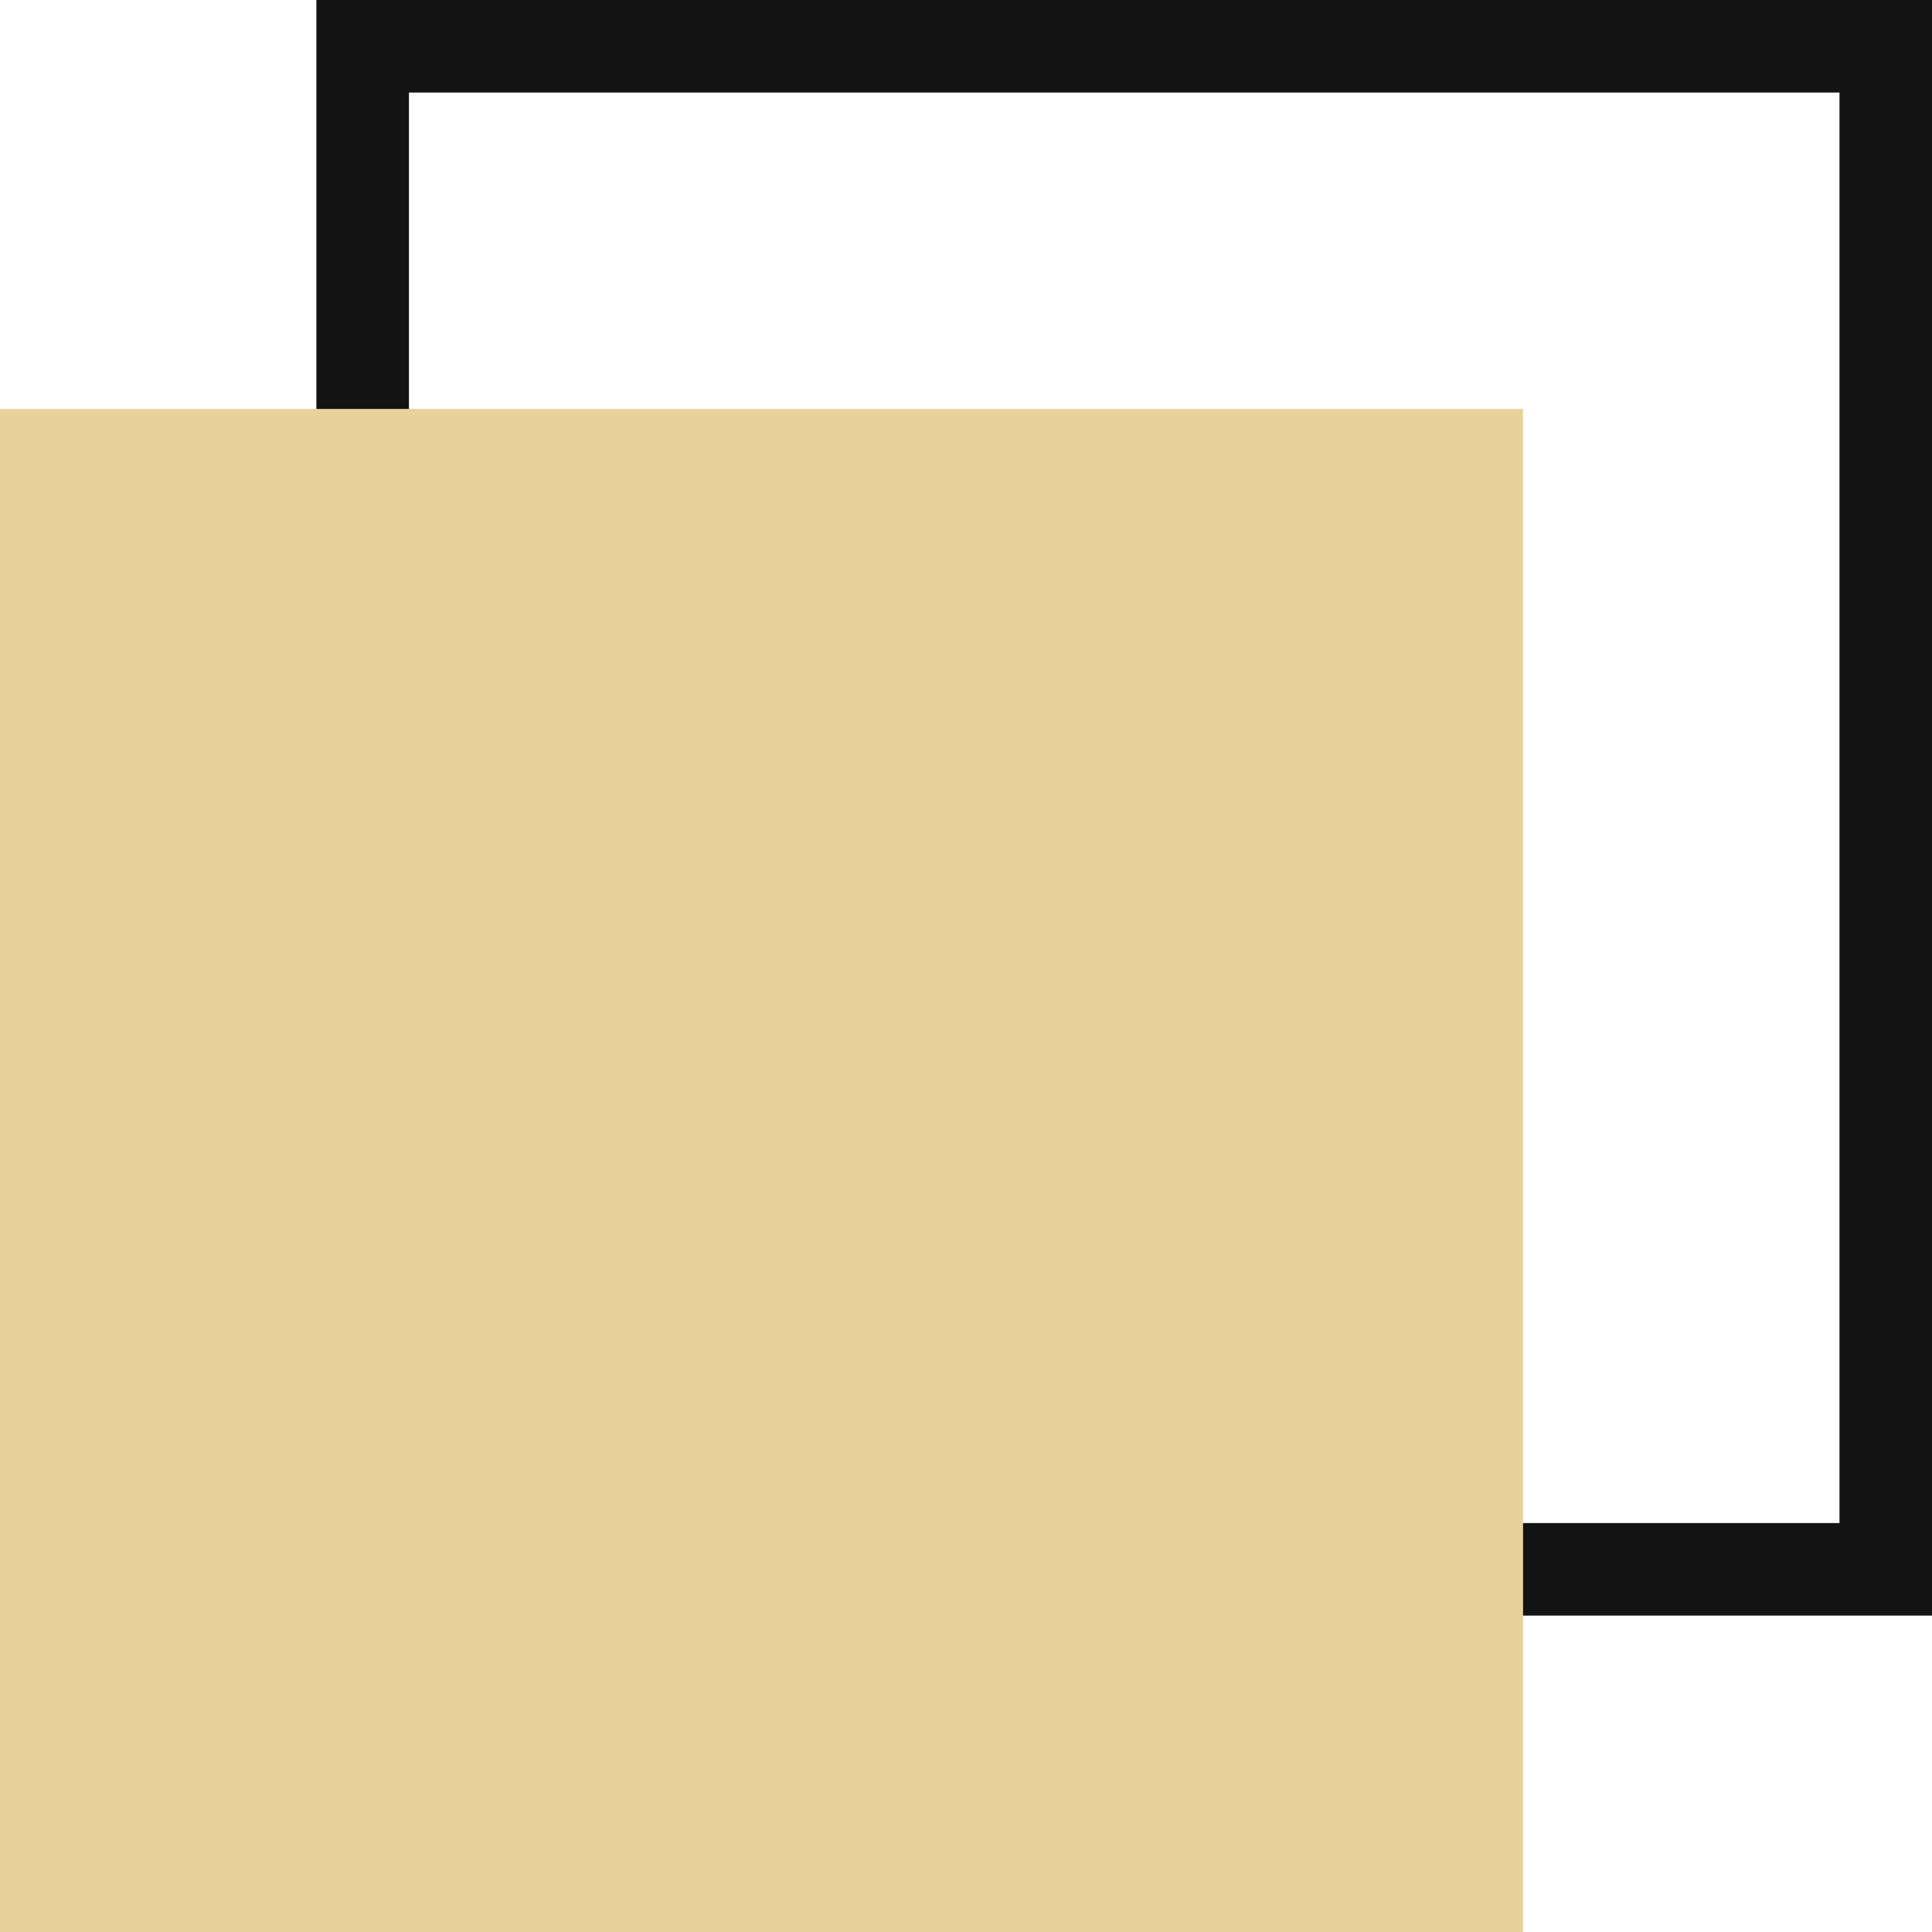
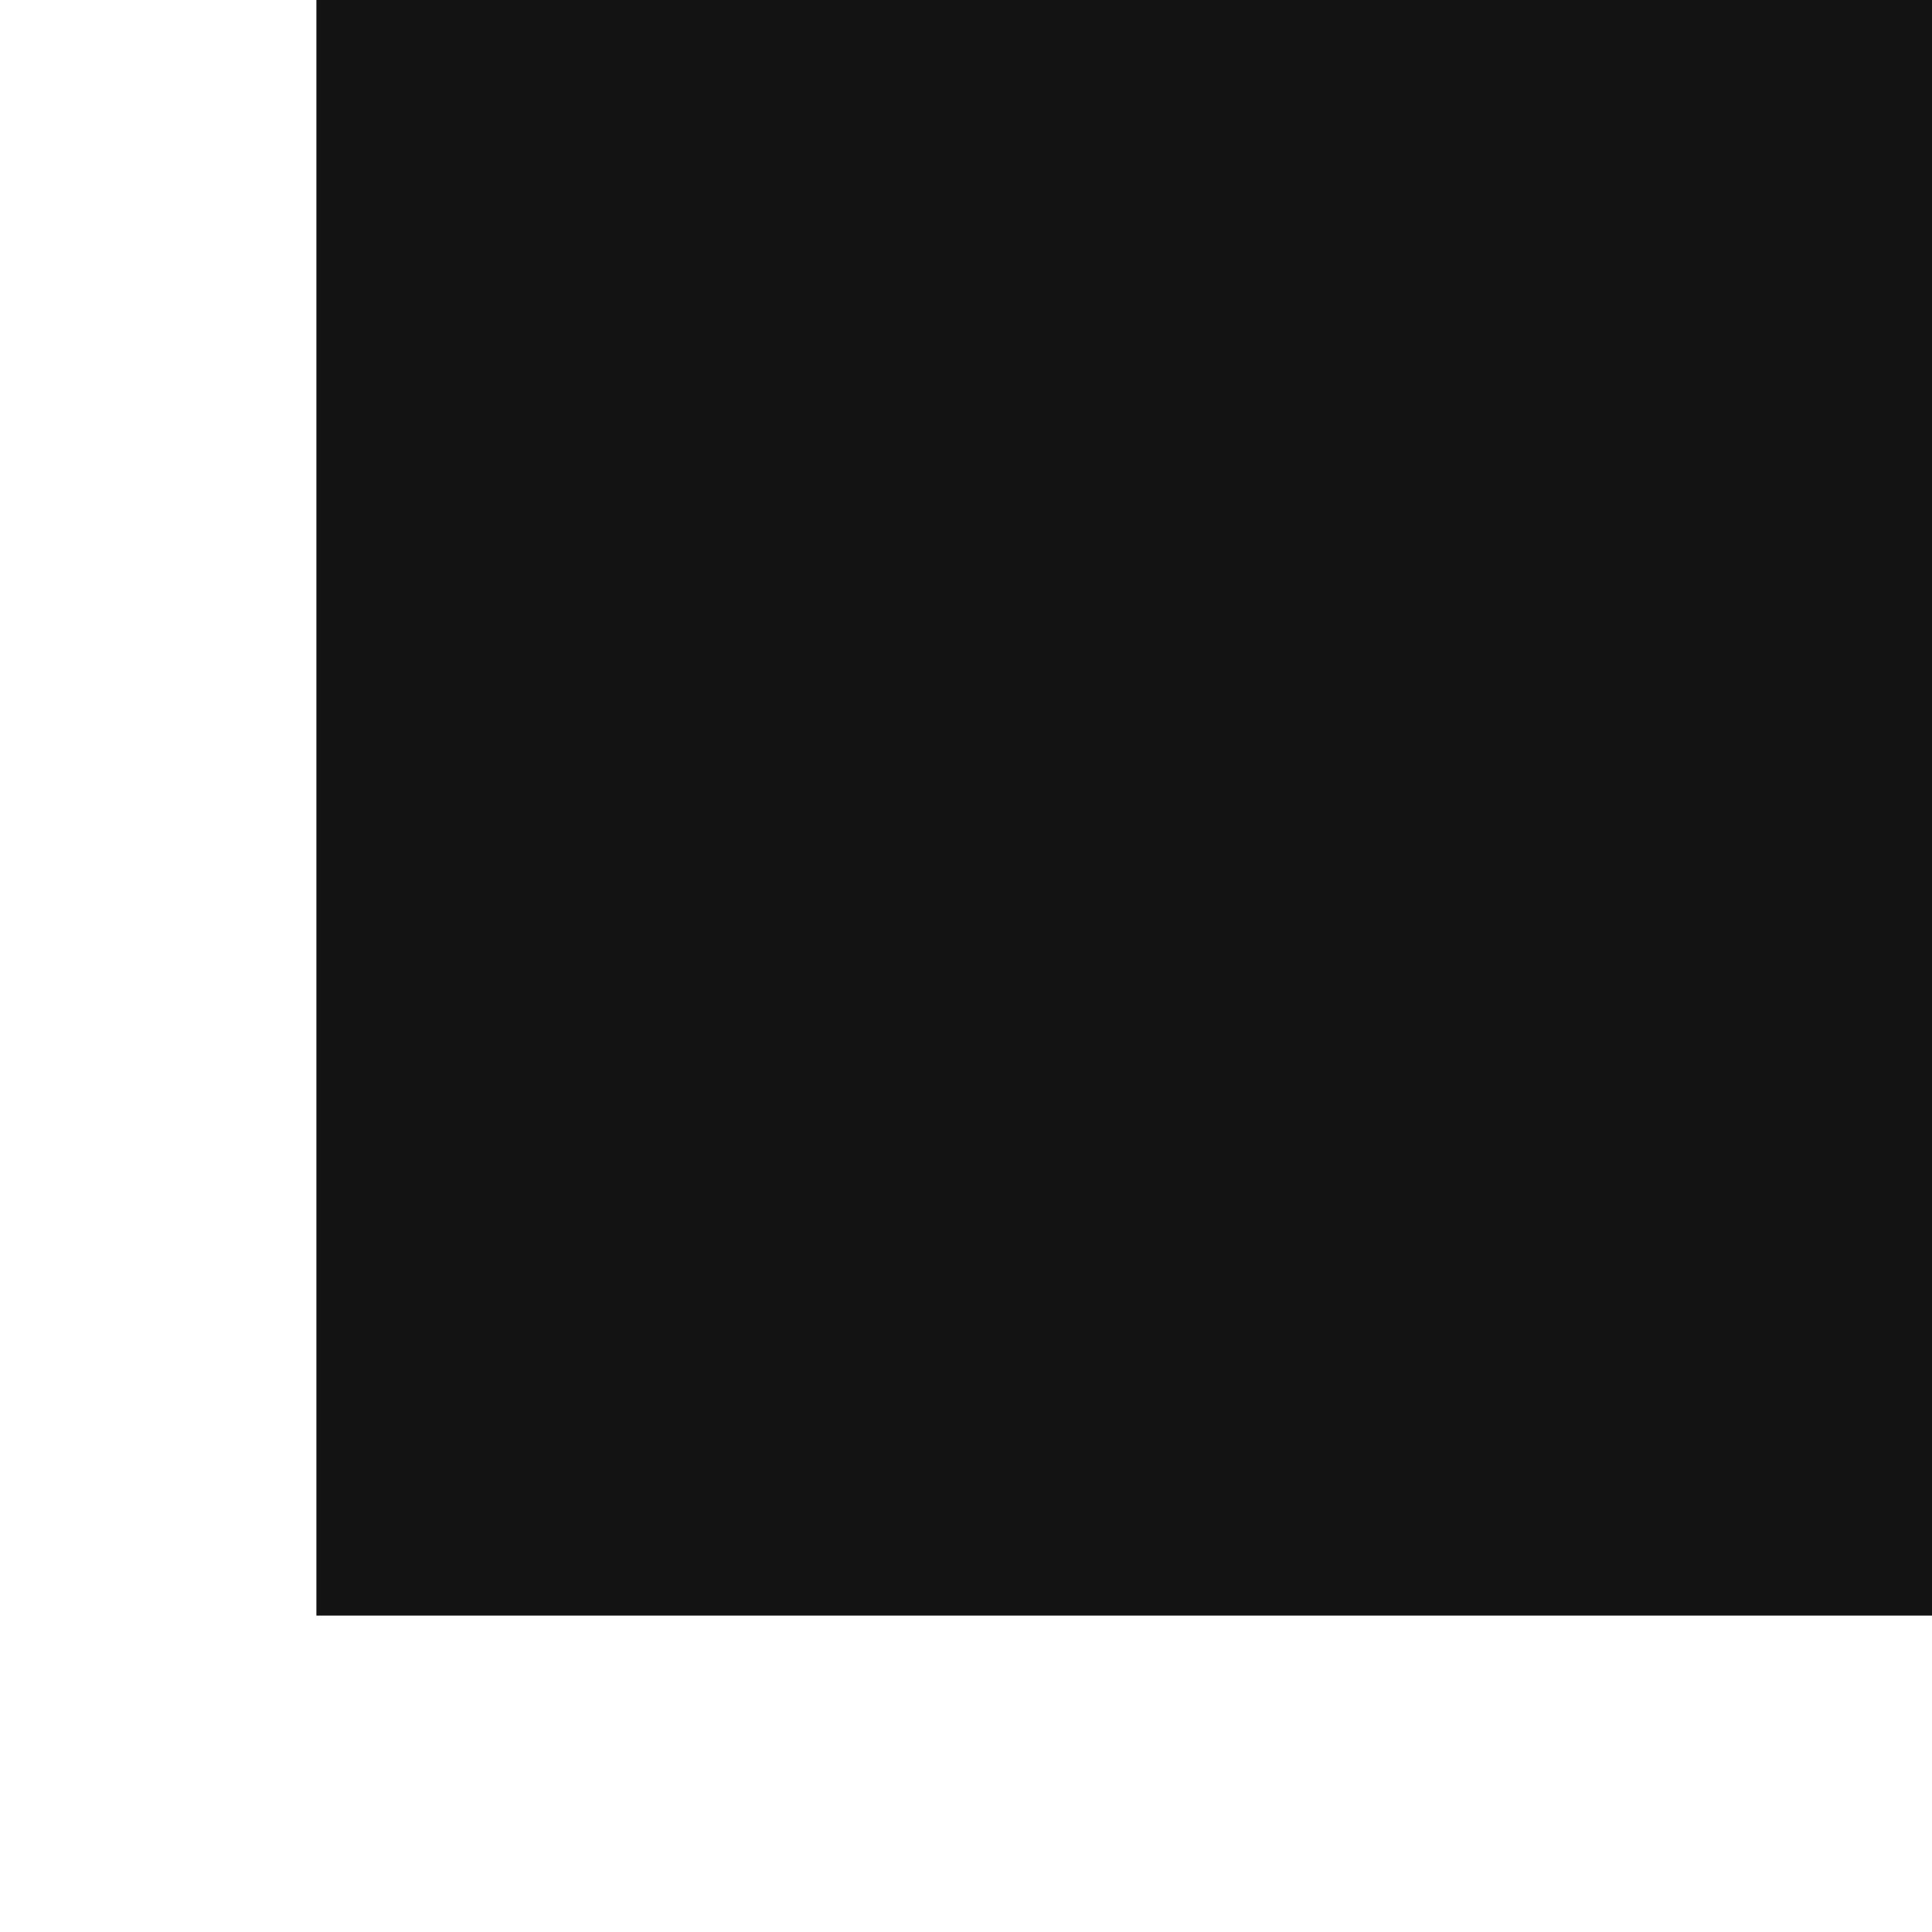
<svg xmlns="http://www.w3.org/2000/svg" viewBox="0 0 252.282 252.282" width="100%" style="vertical-align: middle; max-width: 100%; width: 100%;">
  <g>
    <g>
-       <path d="M252.282,210.966H41.315V0H252.282ZM53.4,198.882H240.2V12.084H53.4Z" fill="rgb(19, 19, 19)">
+       <path d="M252.282,210.966H41.315V0H252.282ZM53.4,198.882H240.2H53.4Z" fill="rgb(19, 19, 19)">
     </path>
-       <rect y="53.4" width="198.882" height="198.882" fill="rgb(232,210,156)">
-      </rect>
    </g>
  </g>
</svg>